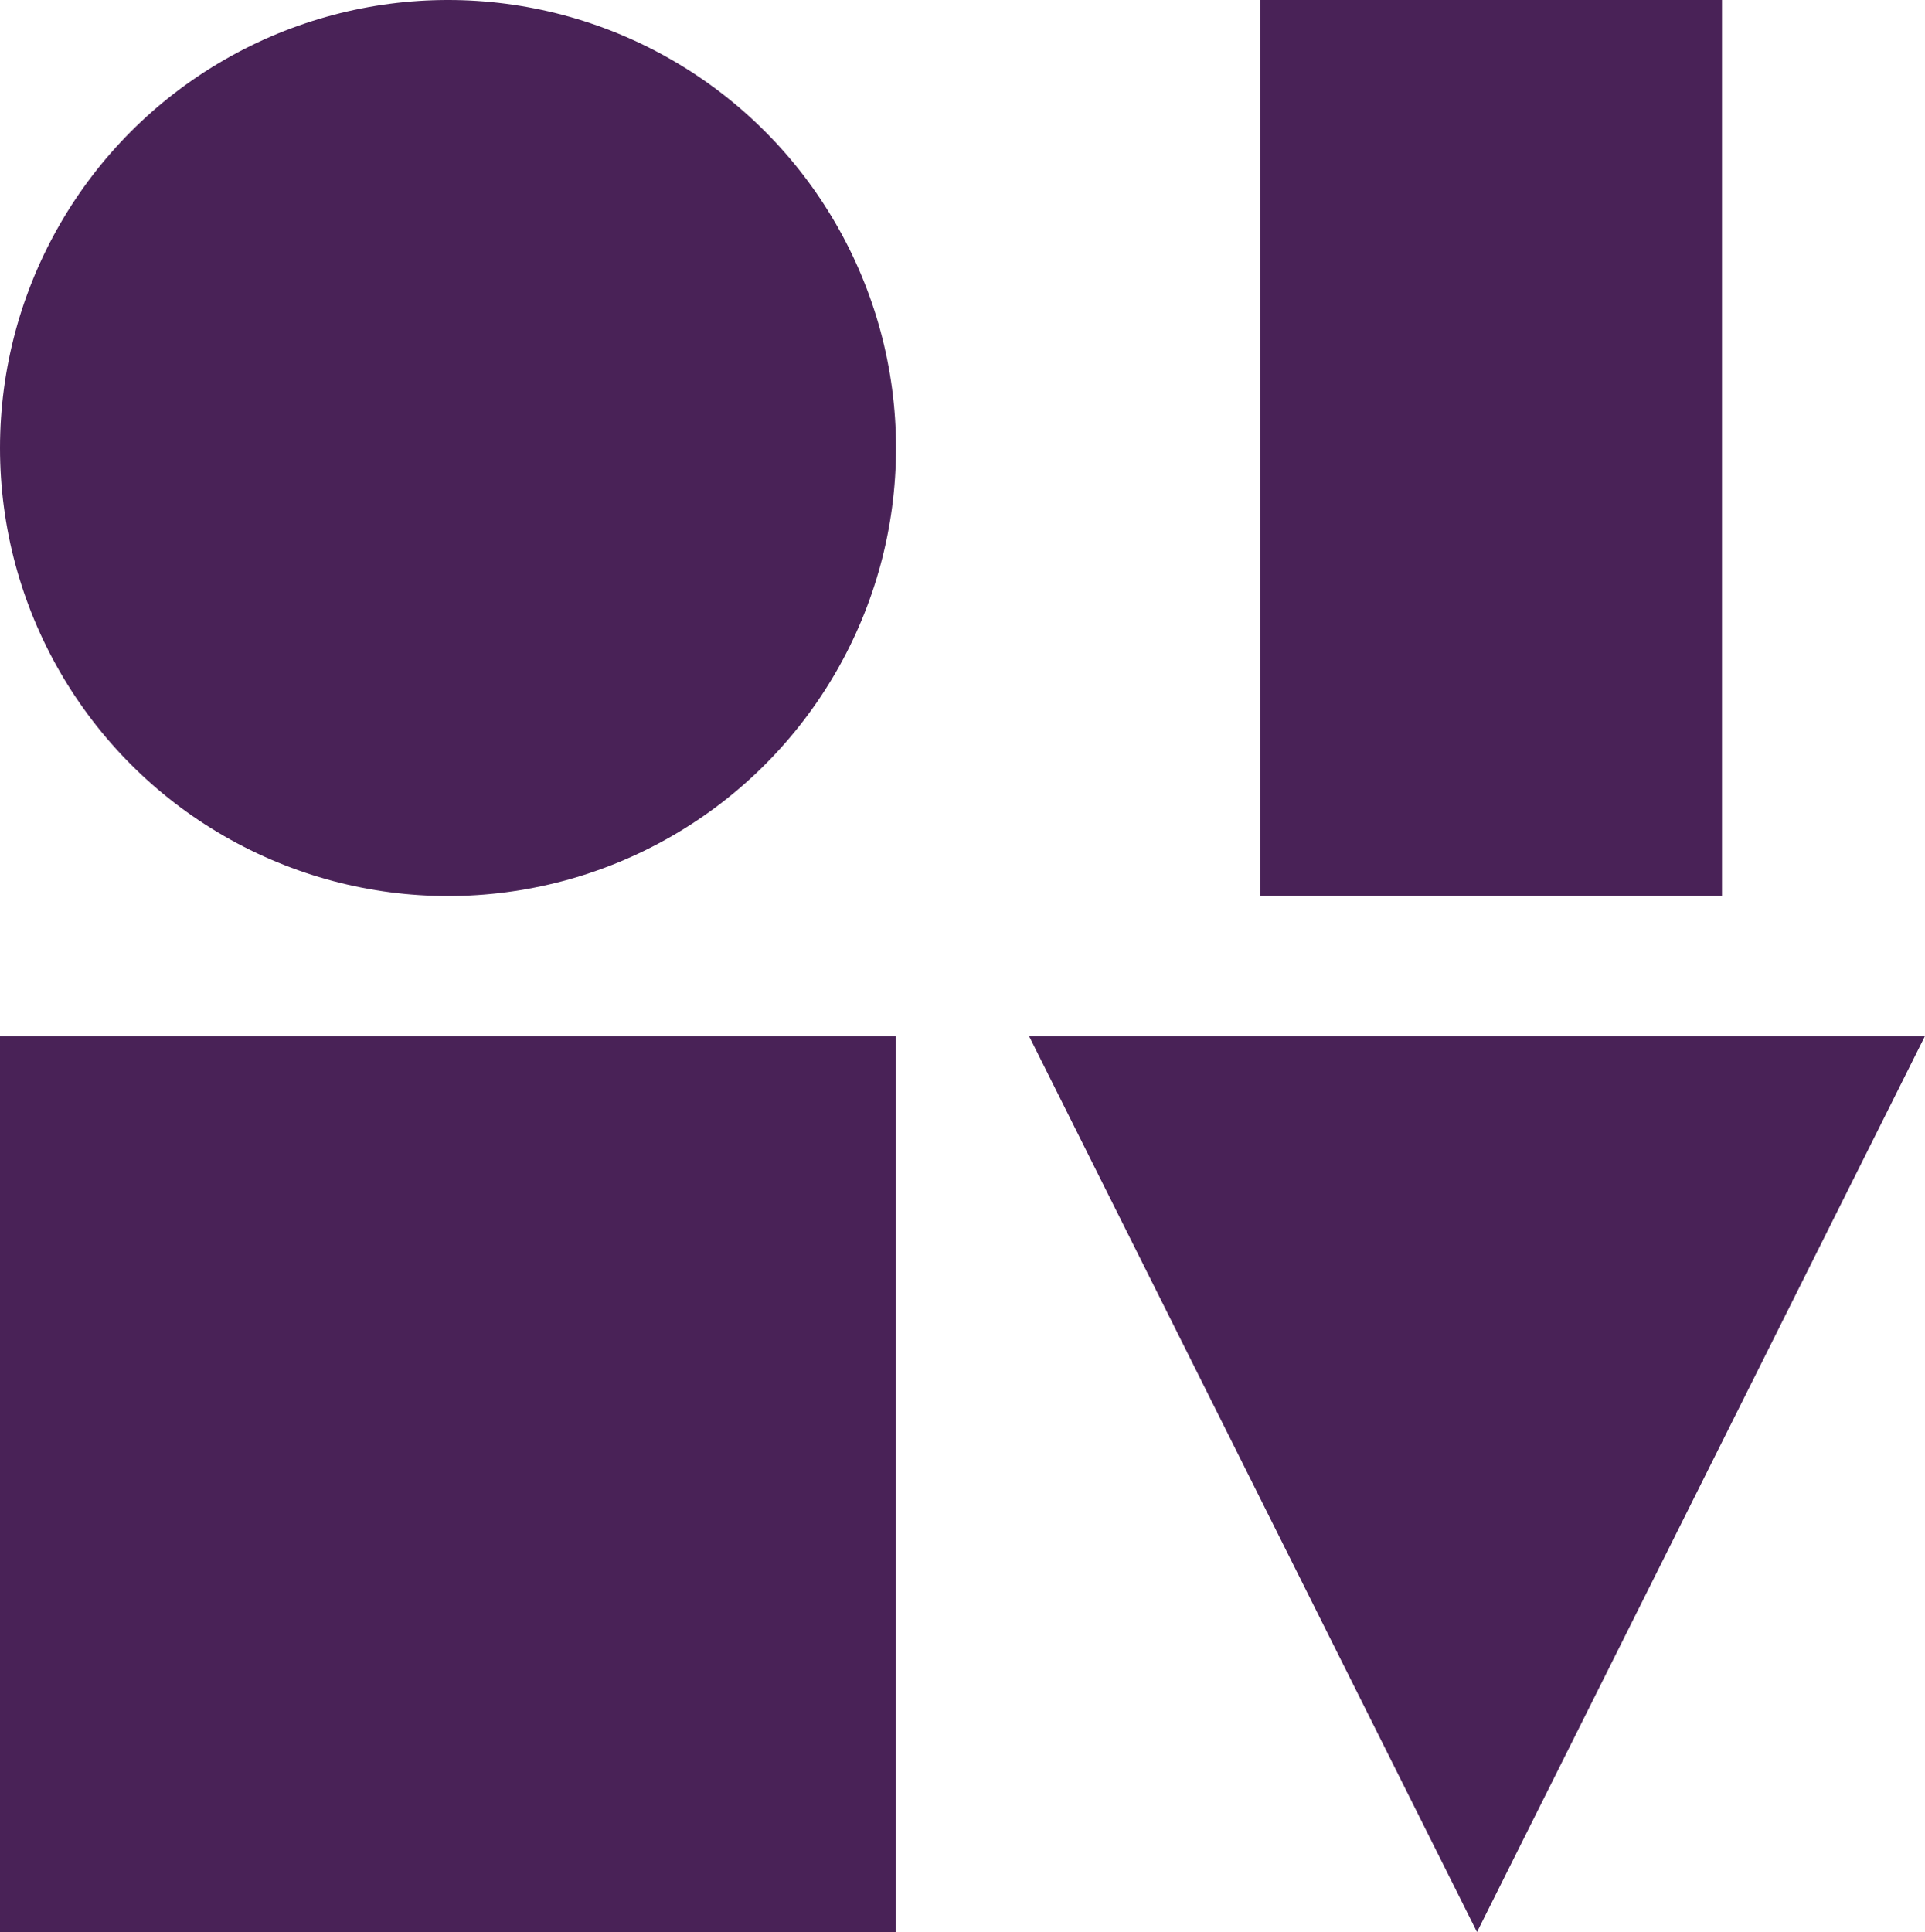
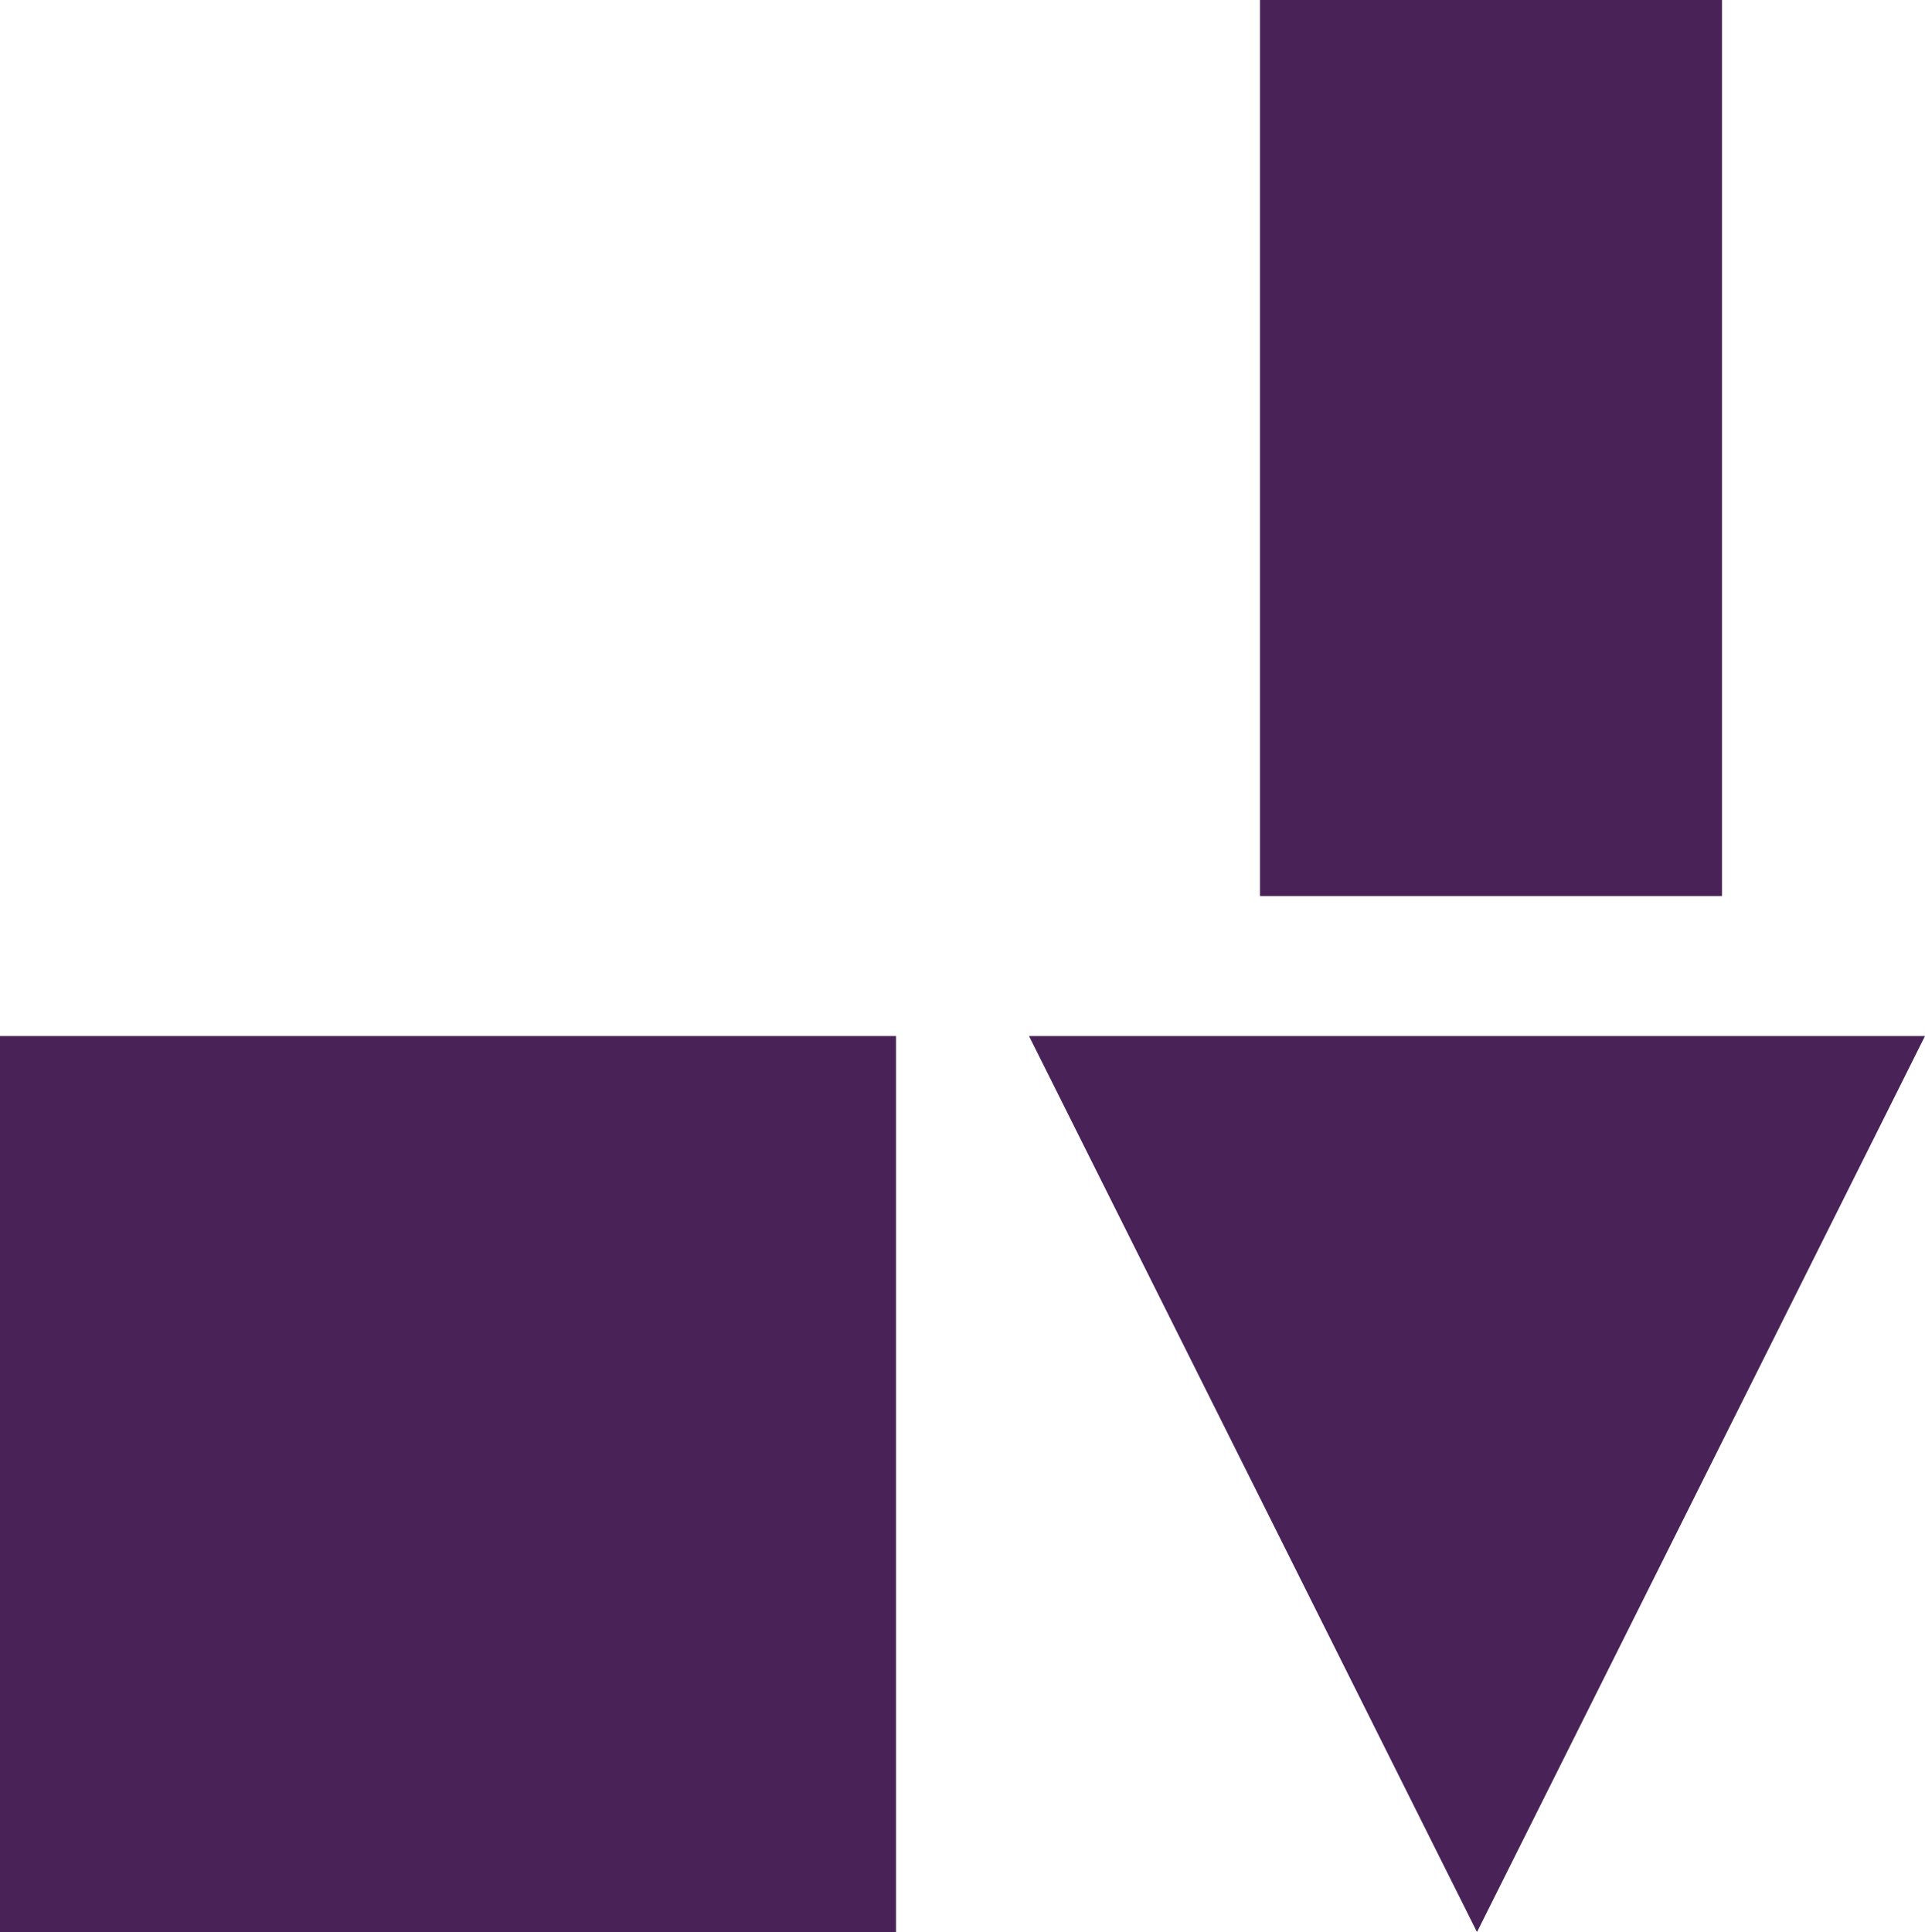
<svg xmlns="http://www.w3.org/2000/svg" width="275" height="276" version="1">
  <g fill="none" fill-rule="evenodd">
-     <circle cx="64" cy="64" r="64" fill="#492257" />
-     <path fill="#492257" d="M180 0h66v128h-66zM0 148h128v128H0z" />
+     <path fill="#492257" d="M180 0h66v128h-66zM0 148h128v128H0" />
    <path fill="#492257" d="M211 276l-64-128h128z" />
  </g>
</svg>